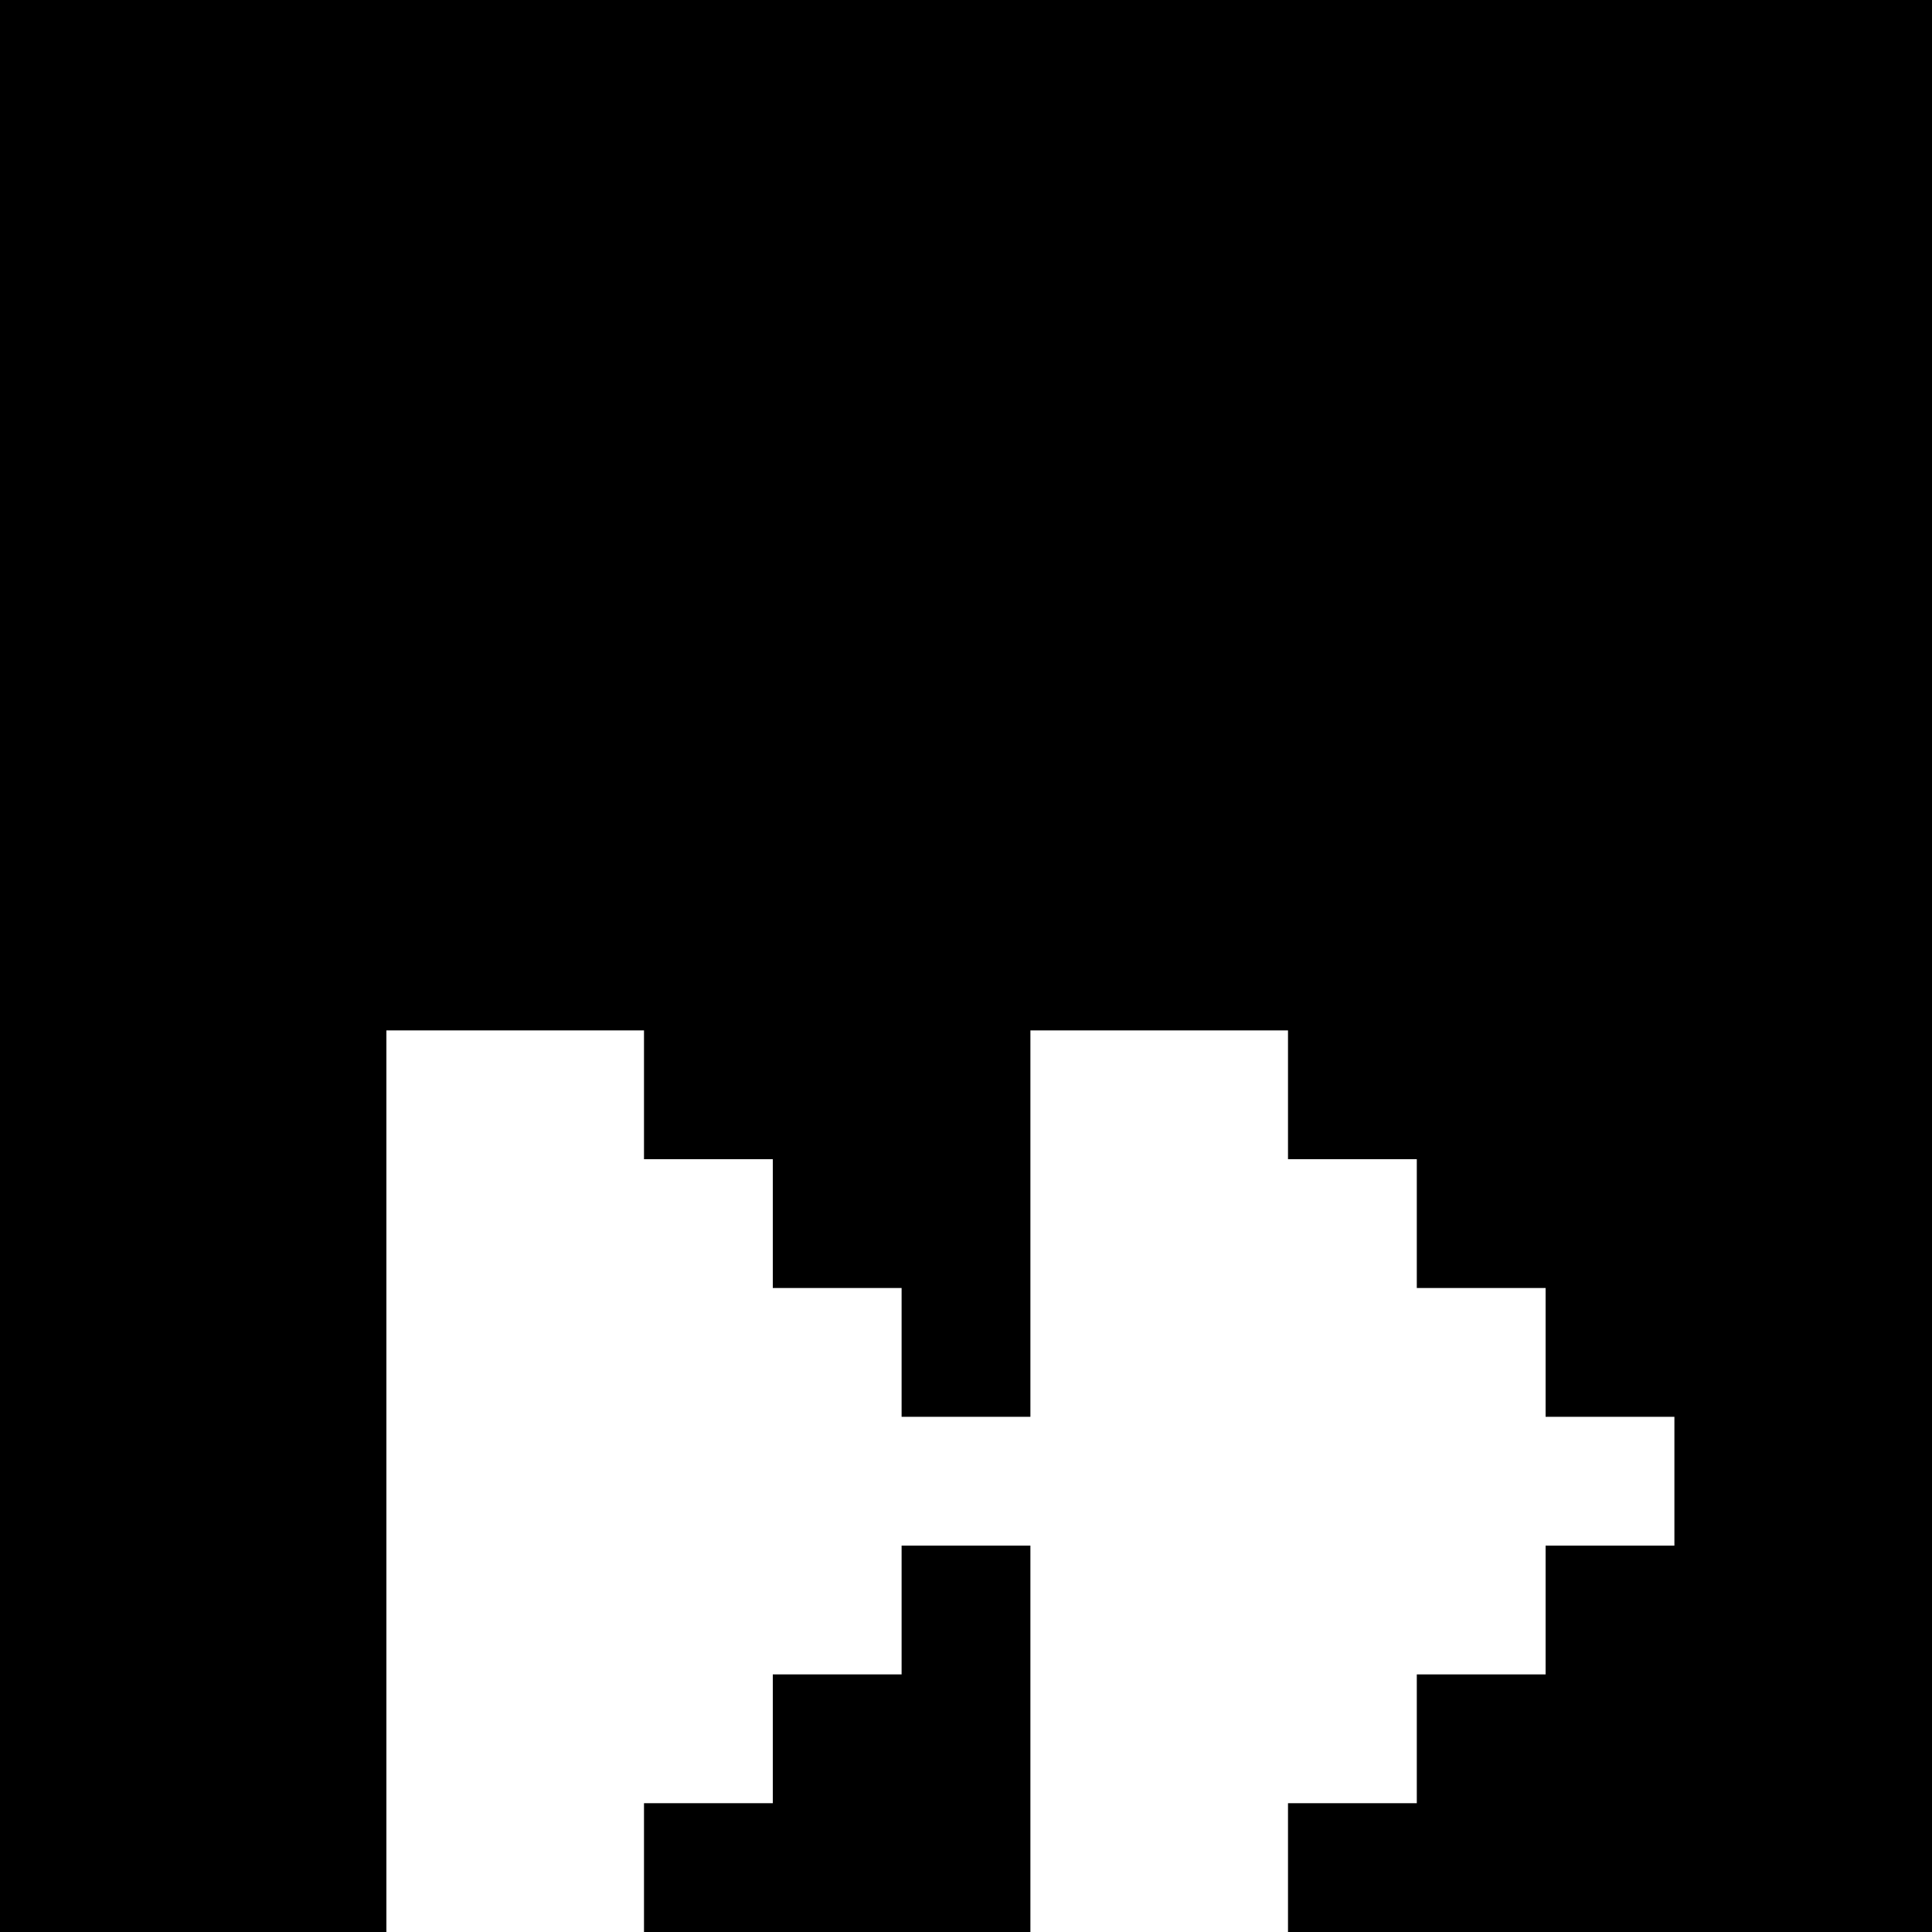
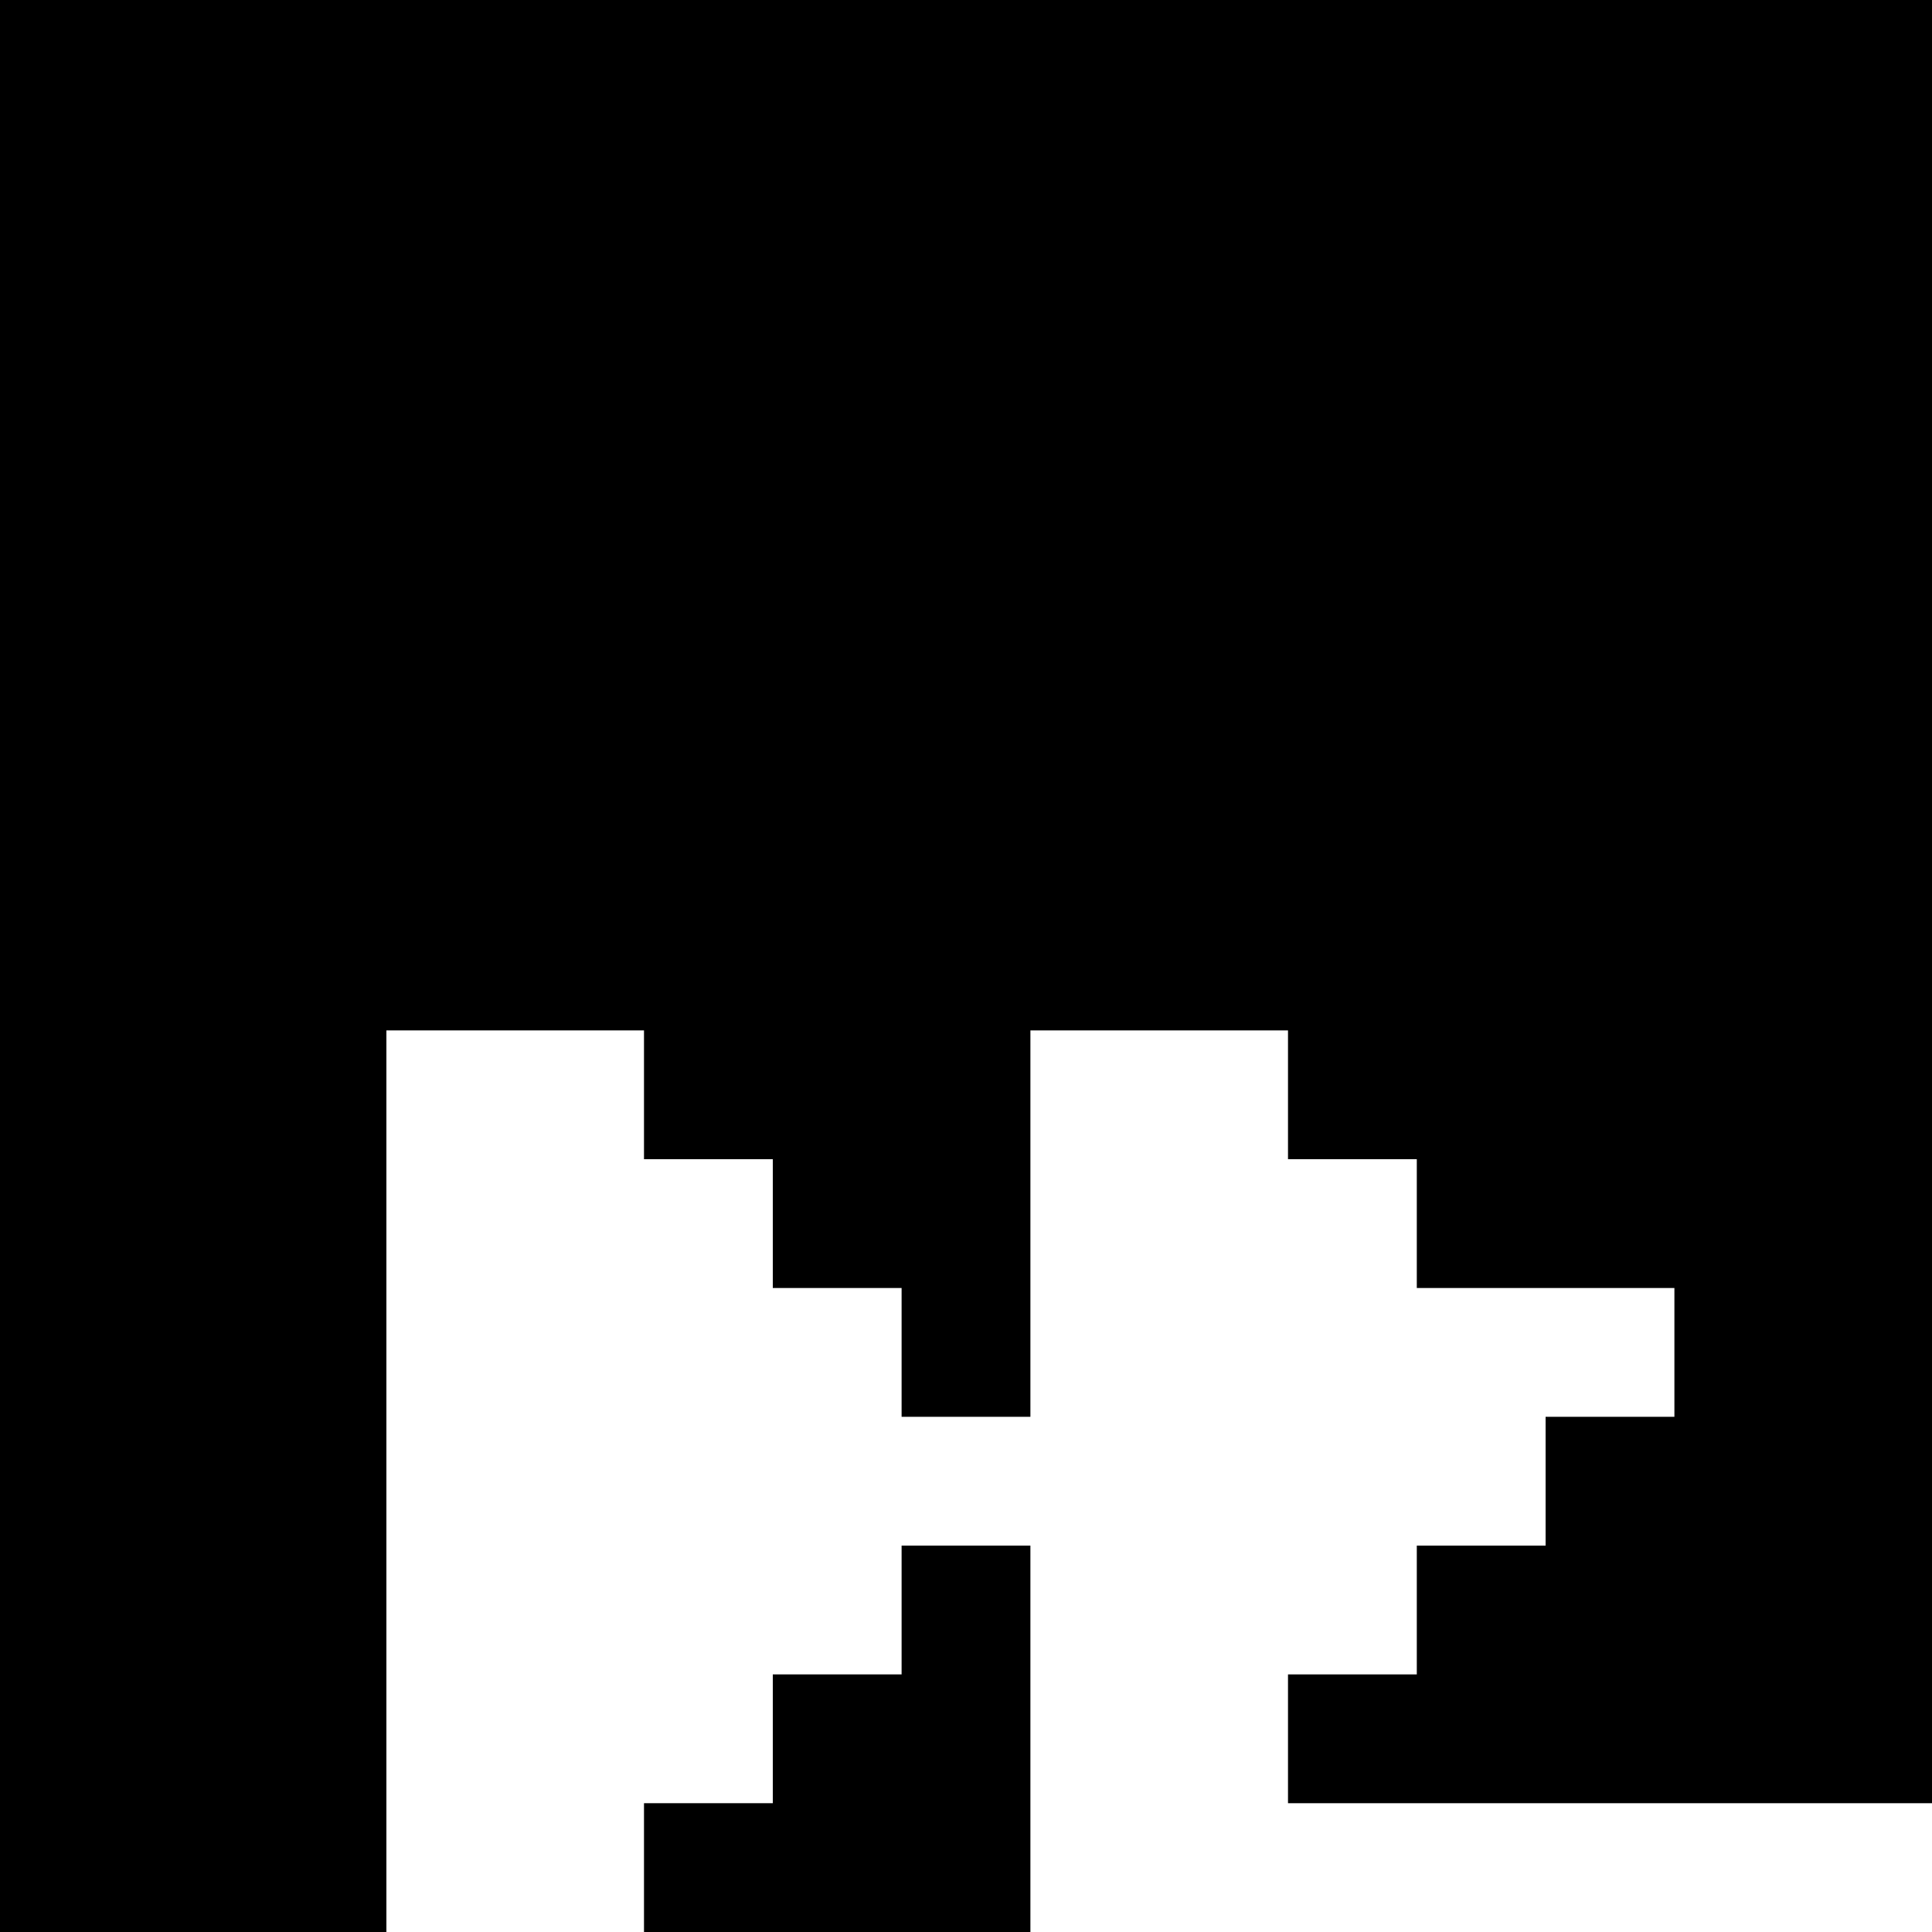
<svg xmlns="http://www.w3.org/2000/svg" version="1" width="60" height="60" viewBox="0 0 45 45">
-   <path d="M22.5 0H0v45h9V24h6v3h3v3h3v3h3v-9h6v3h3v3h3v3h3v3h-3v3h-3v3h-3v3h15V0H22.5zm0 36H21v3h-3v3h-3v3h9v-9h-1.5z" />
+   <path d="M22.5 0H0v45h9V24h6v3h3v3h3v3h3v-9h6v3h3v3h3h3v3h-3v3h-3v3h-3v3h15V0H22.5zm0 36H21v3h-3v3h-3v3h9v-9h-1.5z" />
</svg>